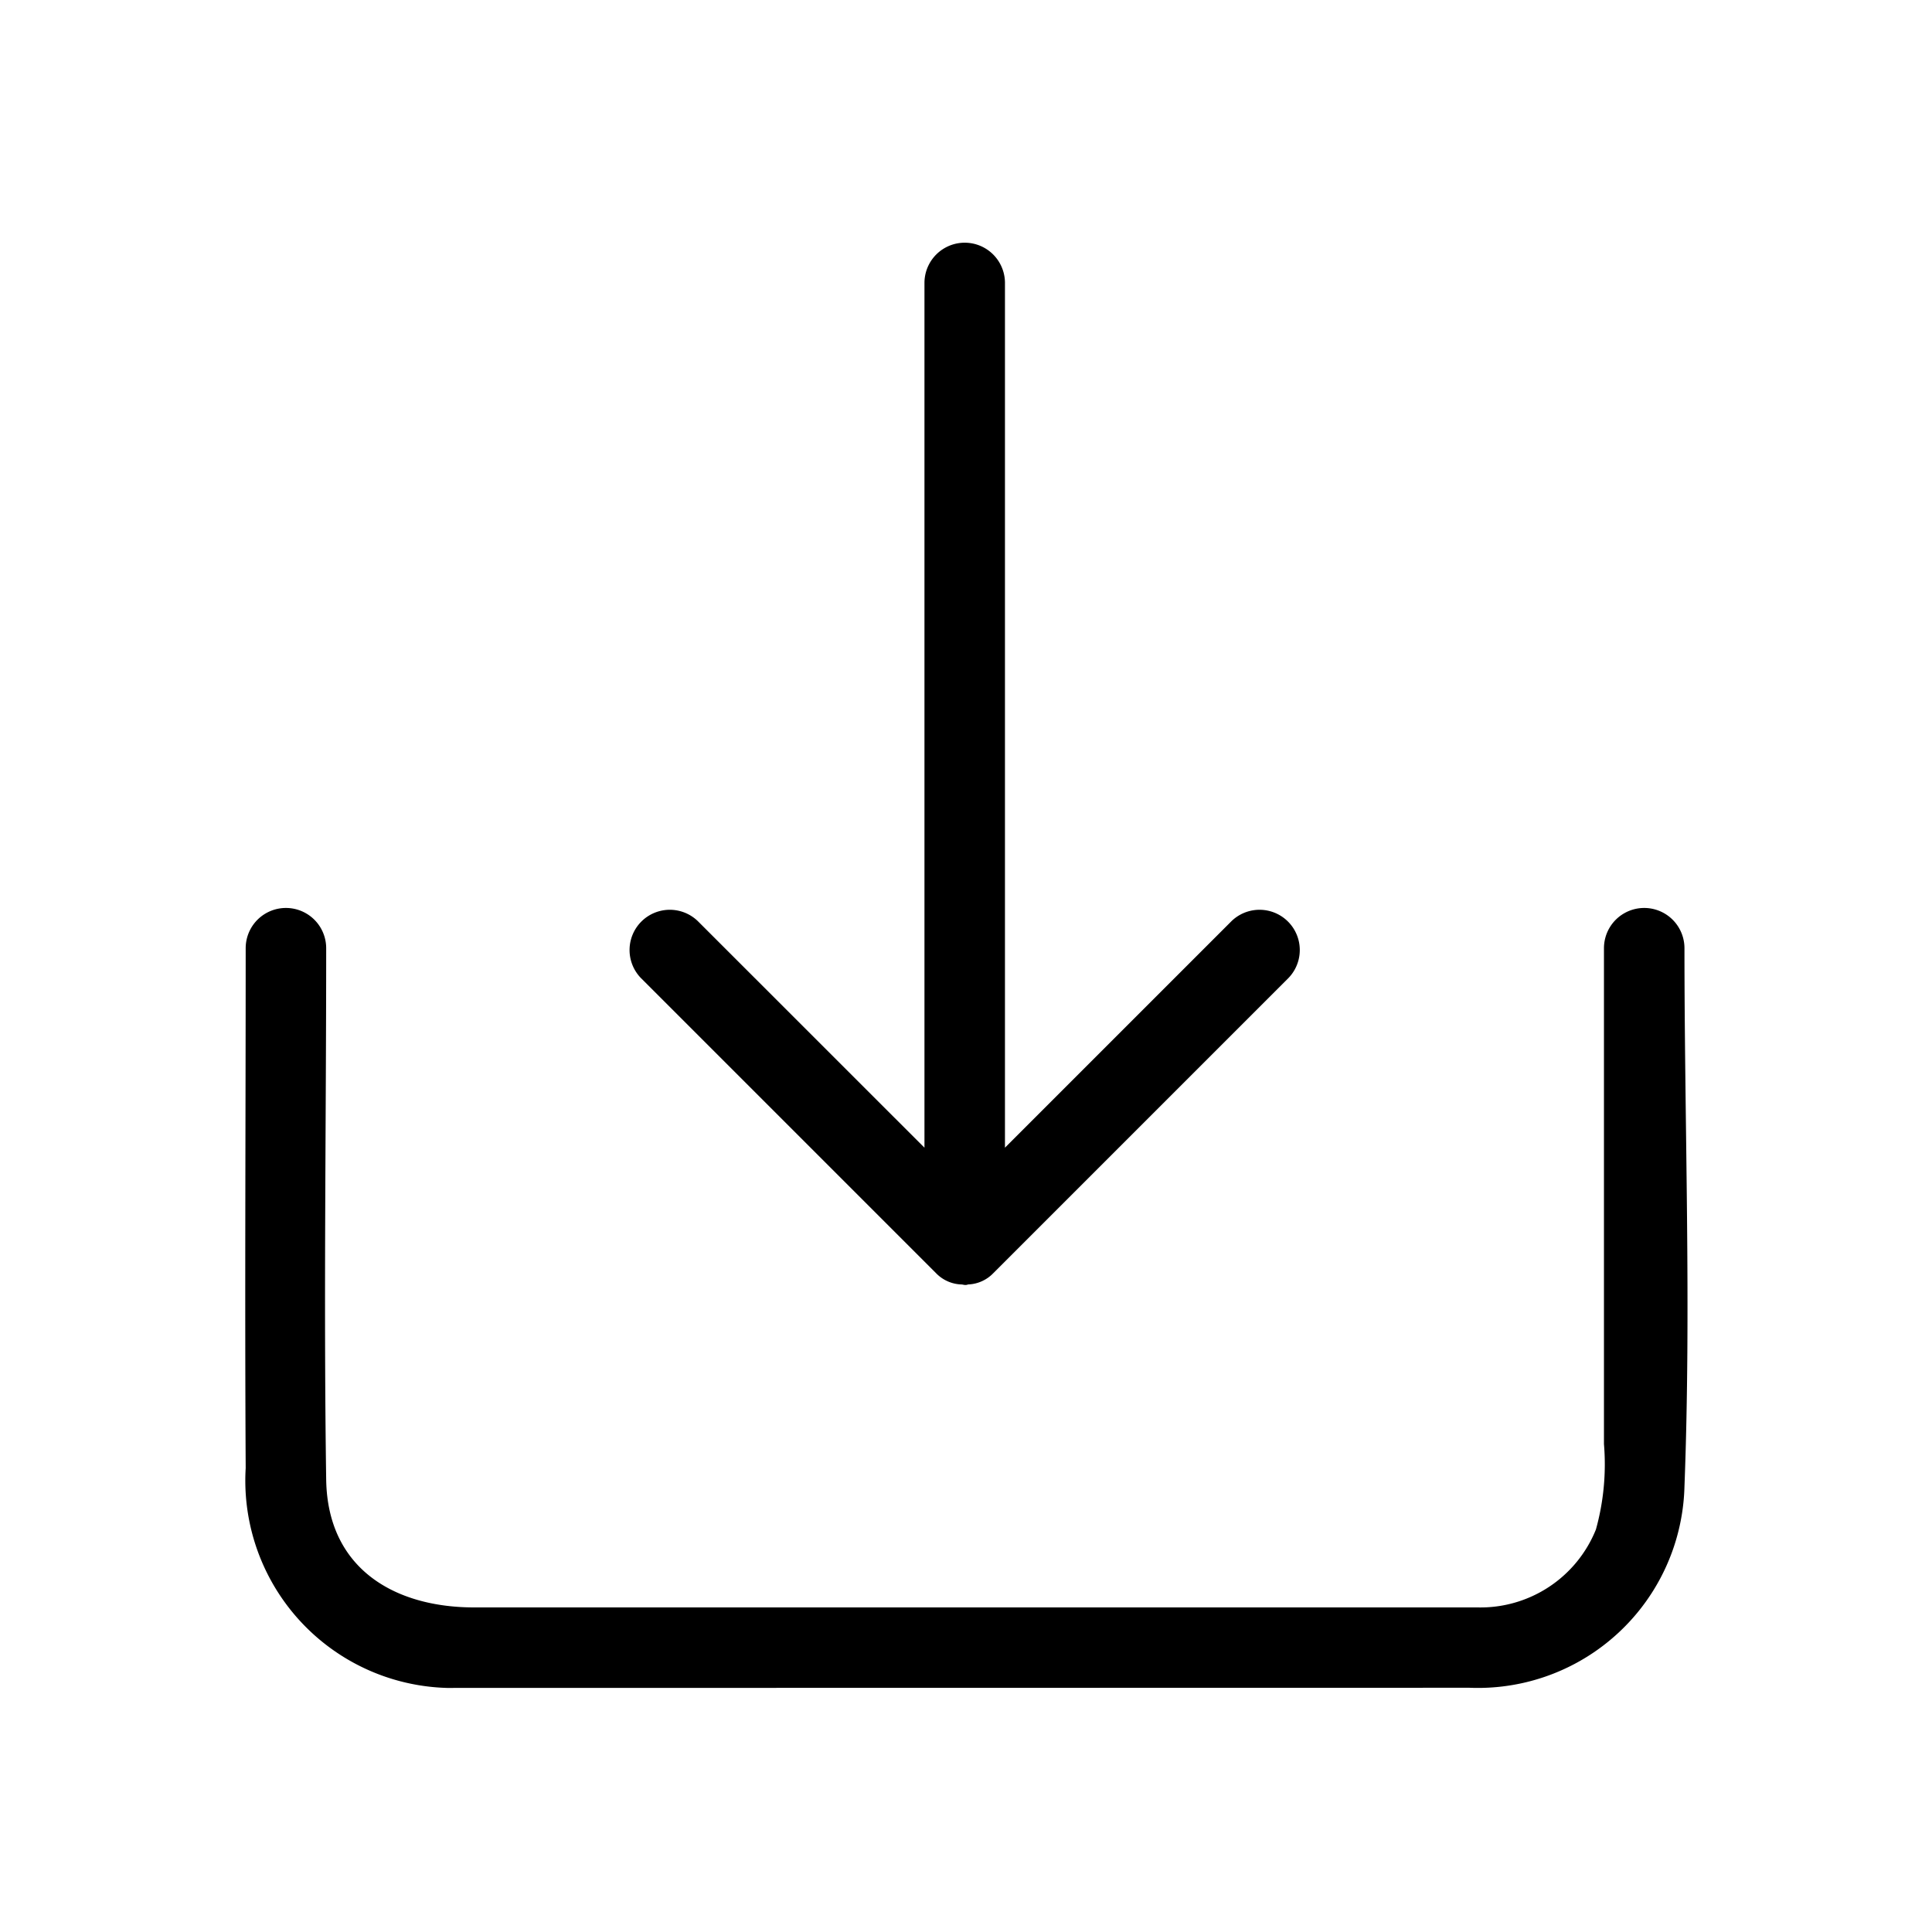
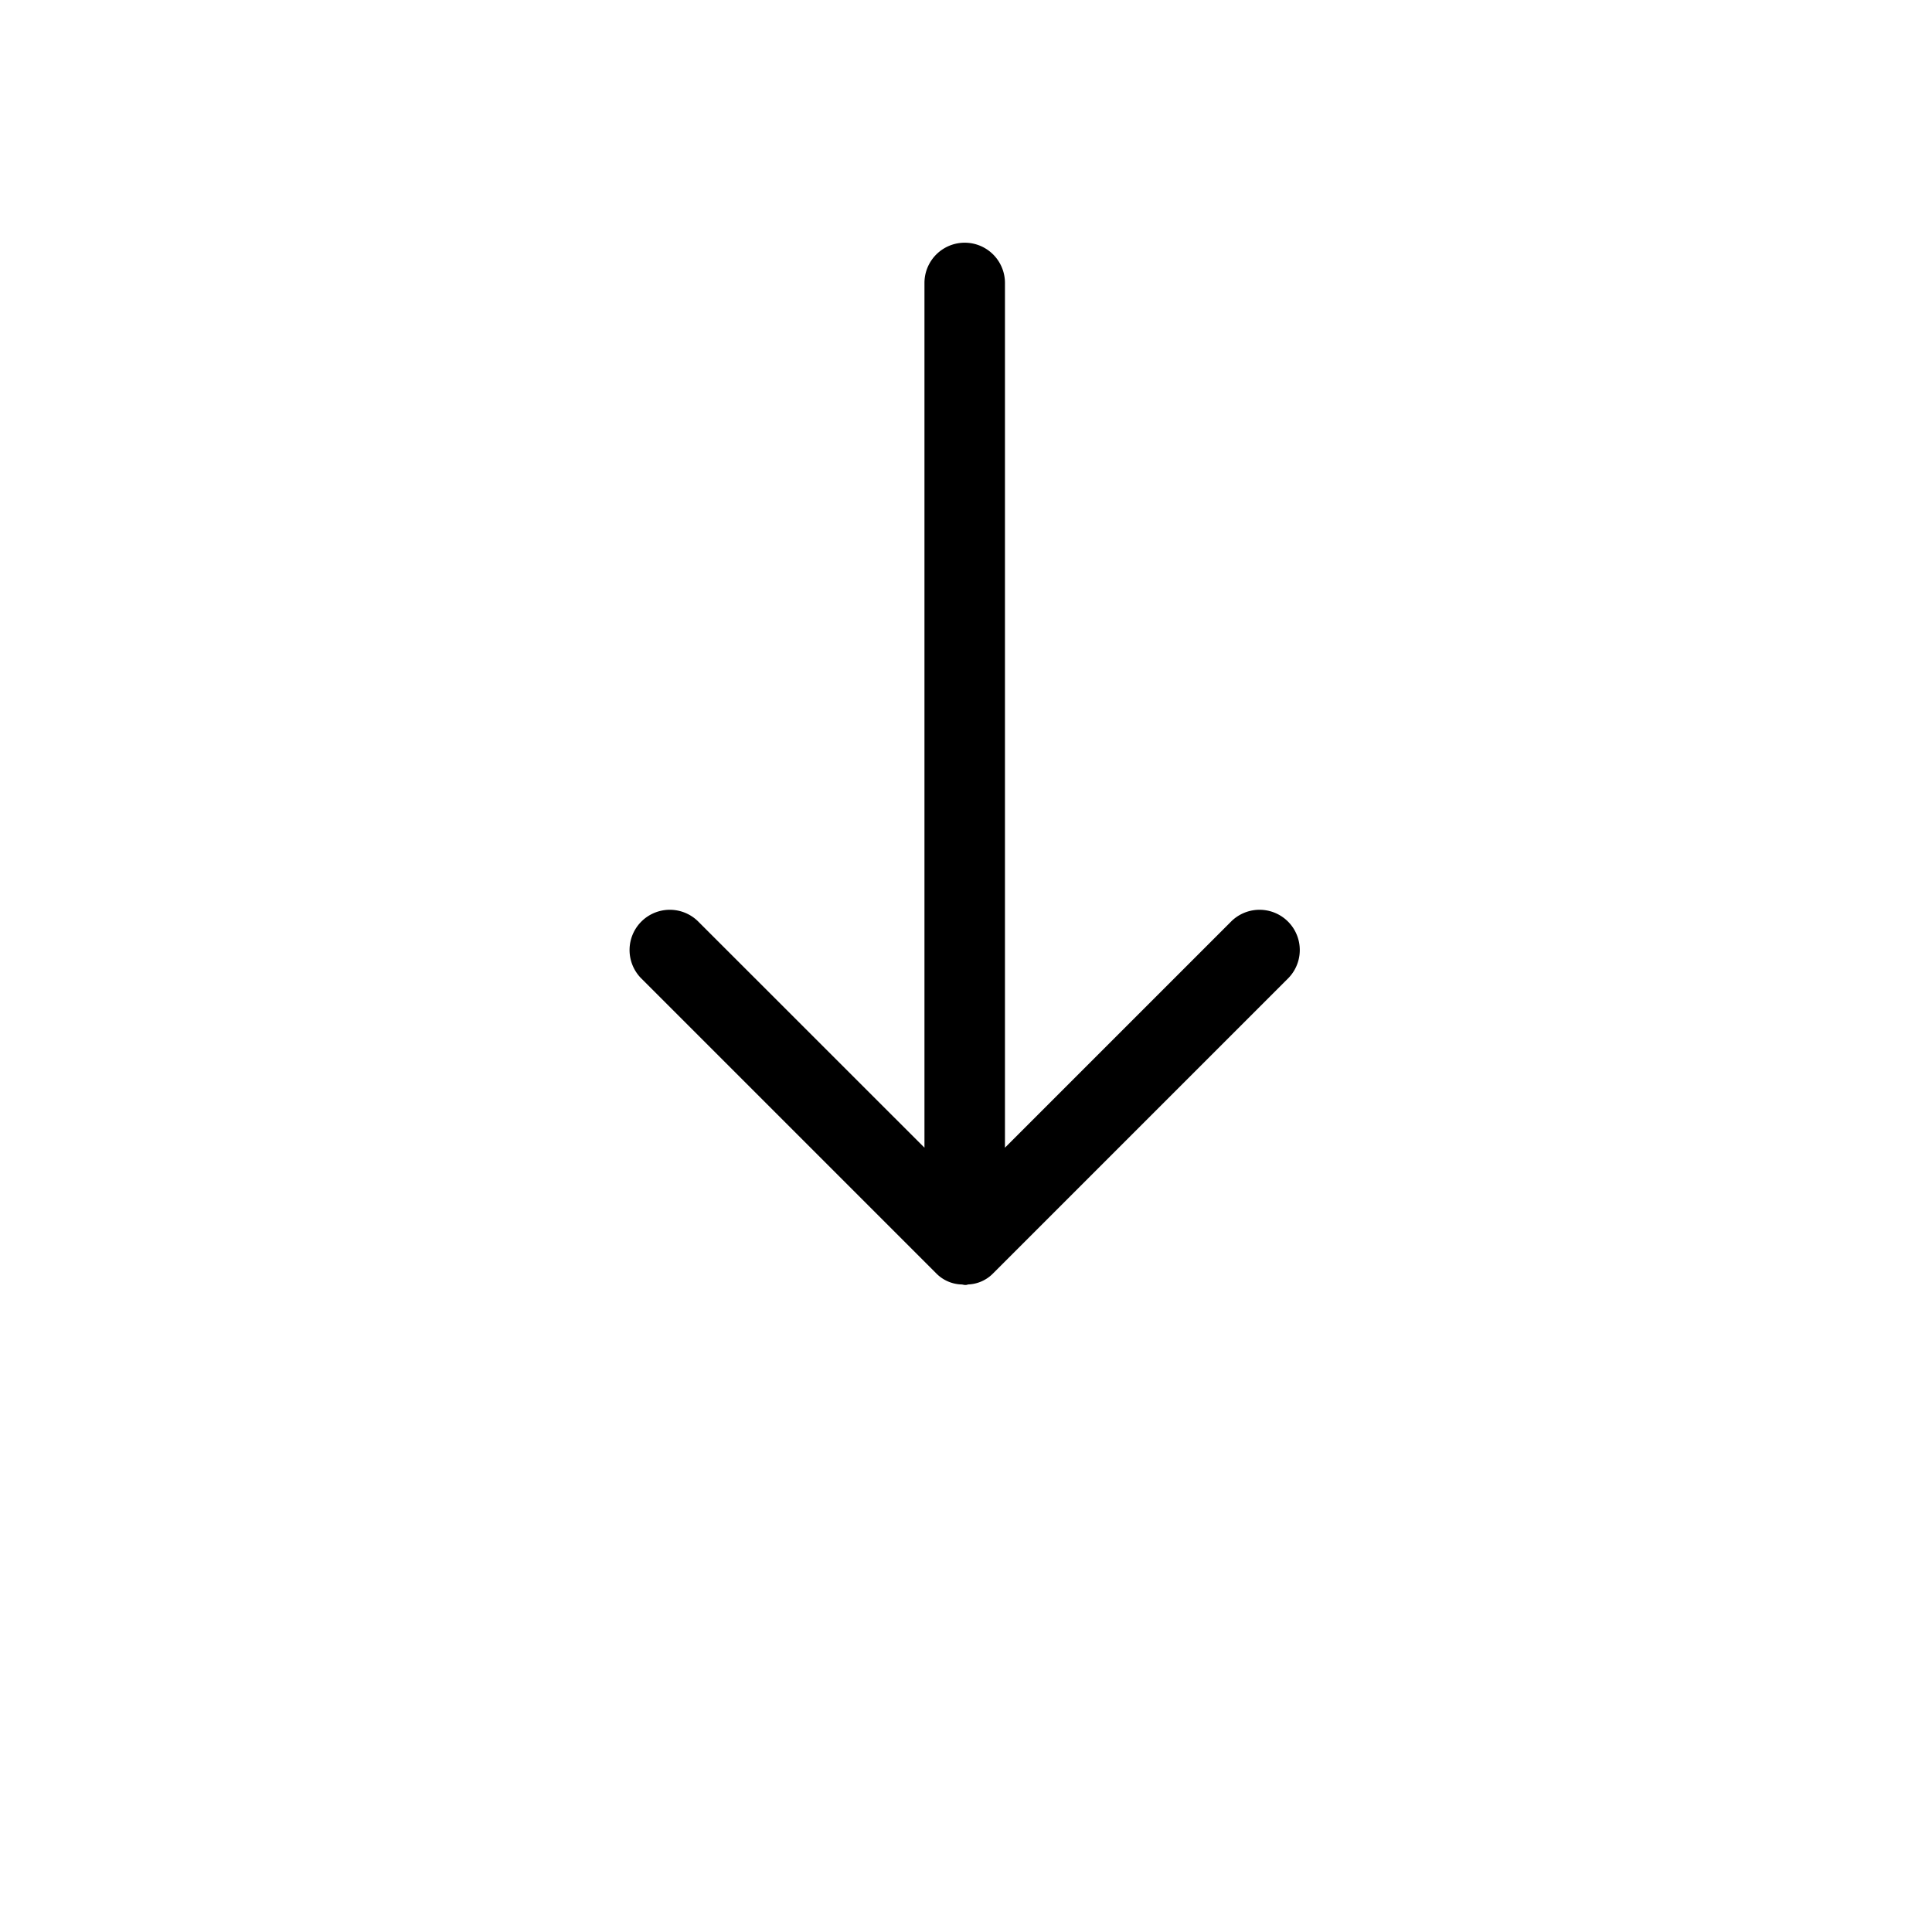
<svg xmlns="http://www.w3.org/2000/svg" fill="#000000" width="800px" height="800px" viewBox="0 0 24 24">
  <g id="Import">
    <g>
-       <path d="M5.552,20.968a2.577,2.577,0,0,1-2.5-2.73c-.012-2.153,0-4.306,0-6.459a.5.5,0,0,1,1,0c0,2.2-.032,4.4,0,6.6.016,1.107.848,1.589,1.838,1.589H18.353A1.546,1.546,0,0,0,19.825,19a3.023,3.023,0,0,0,.1-1.061V11.779h0a.5.5,0,0,1,1,0c0,2.224.085,4.465,0,6.687a2.567,2.567,0,0,1-2.67,2.5Z" />
      <path d="M11.63,15.818a.459.459,0,0,0,.312.138c.014,0,.027.005.042.006s.027,0,.041-.006a.457.457,0,0,0,.312-.138l3.669-3.669a.5.5,0,0,0-.707-.707l-2.815,2.815V3.515a.5.5,0,0,0-1,0V14.257L8.668,11.442a.5.5,0,0,0-.707.707Z" />
    </g>
  </g>
</svg>